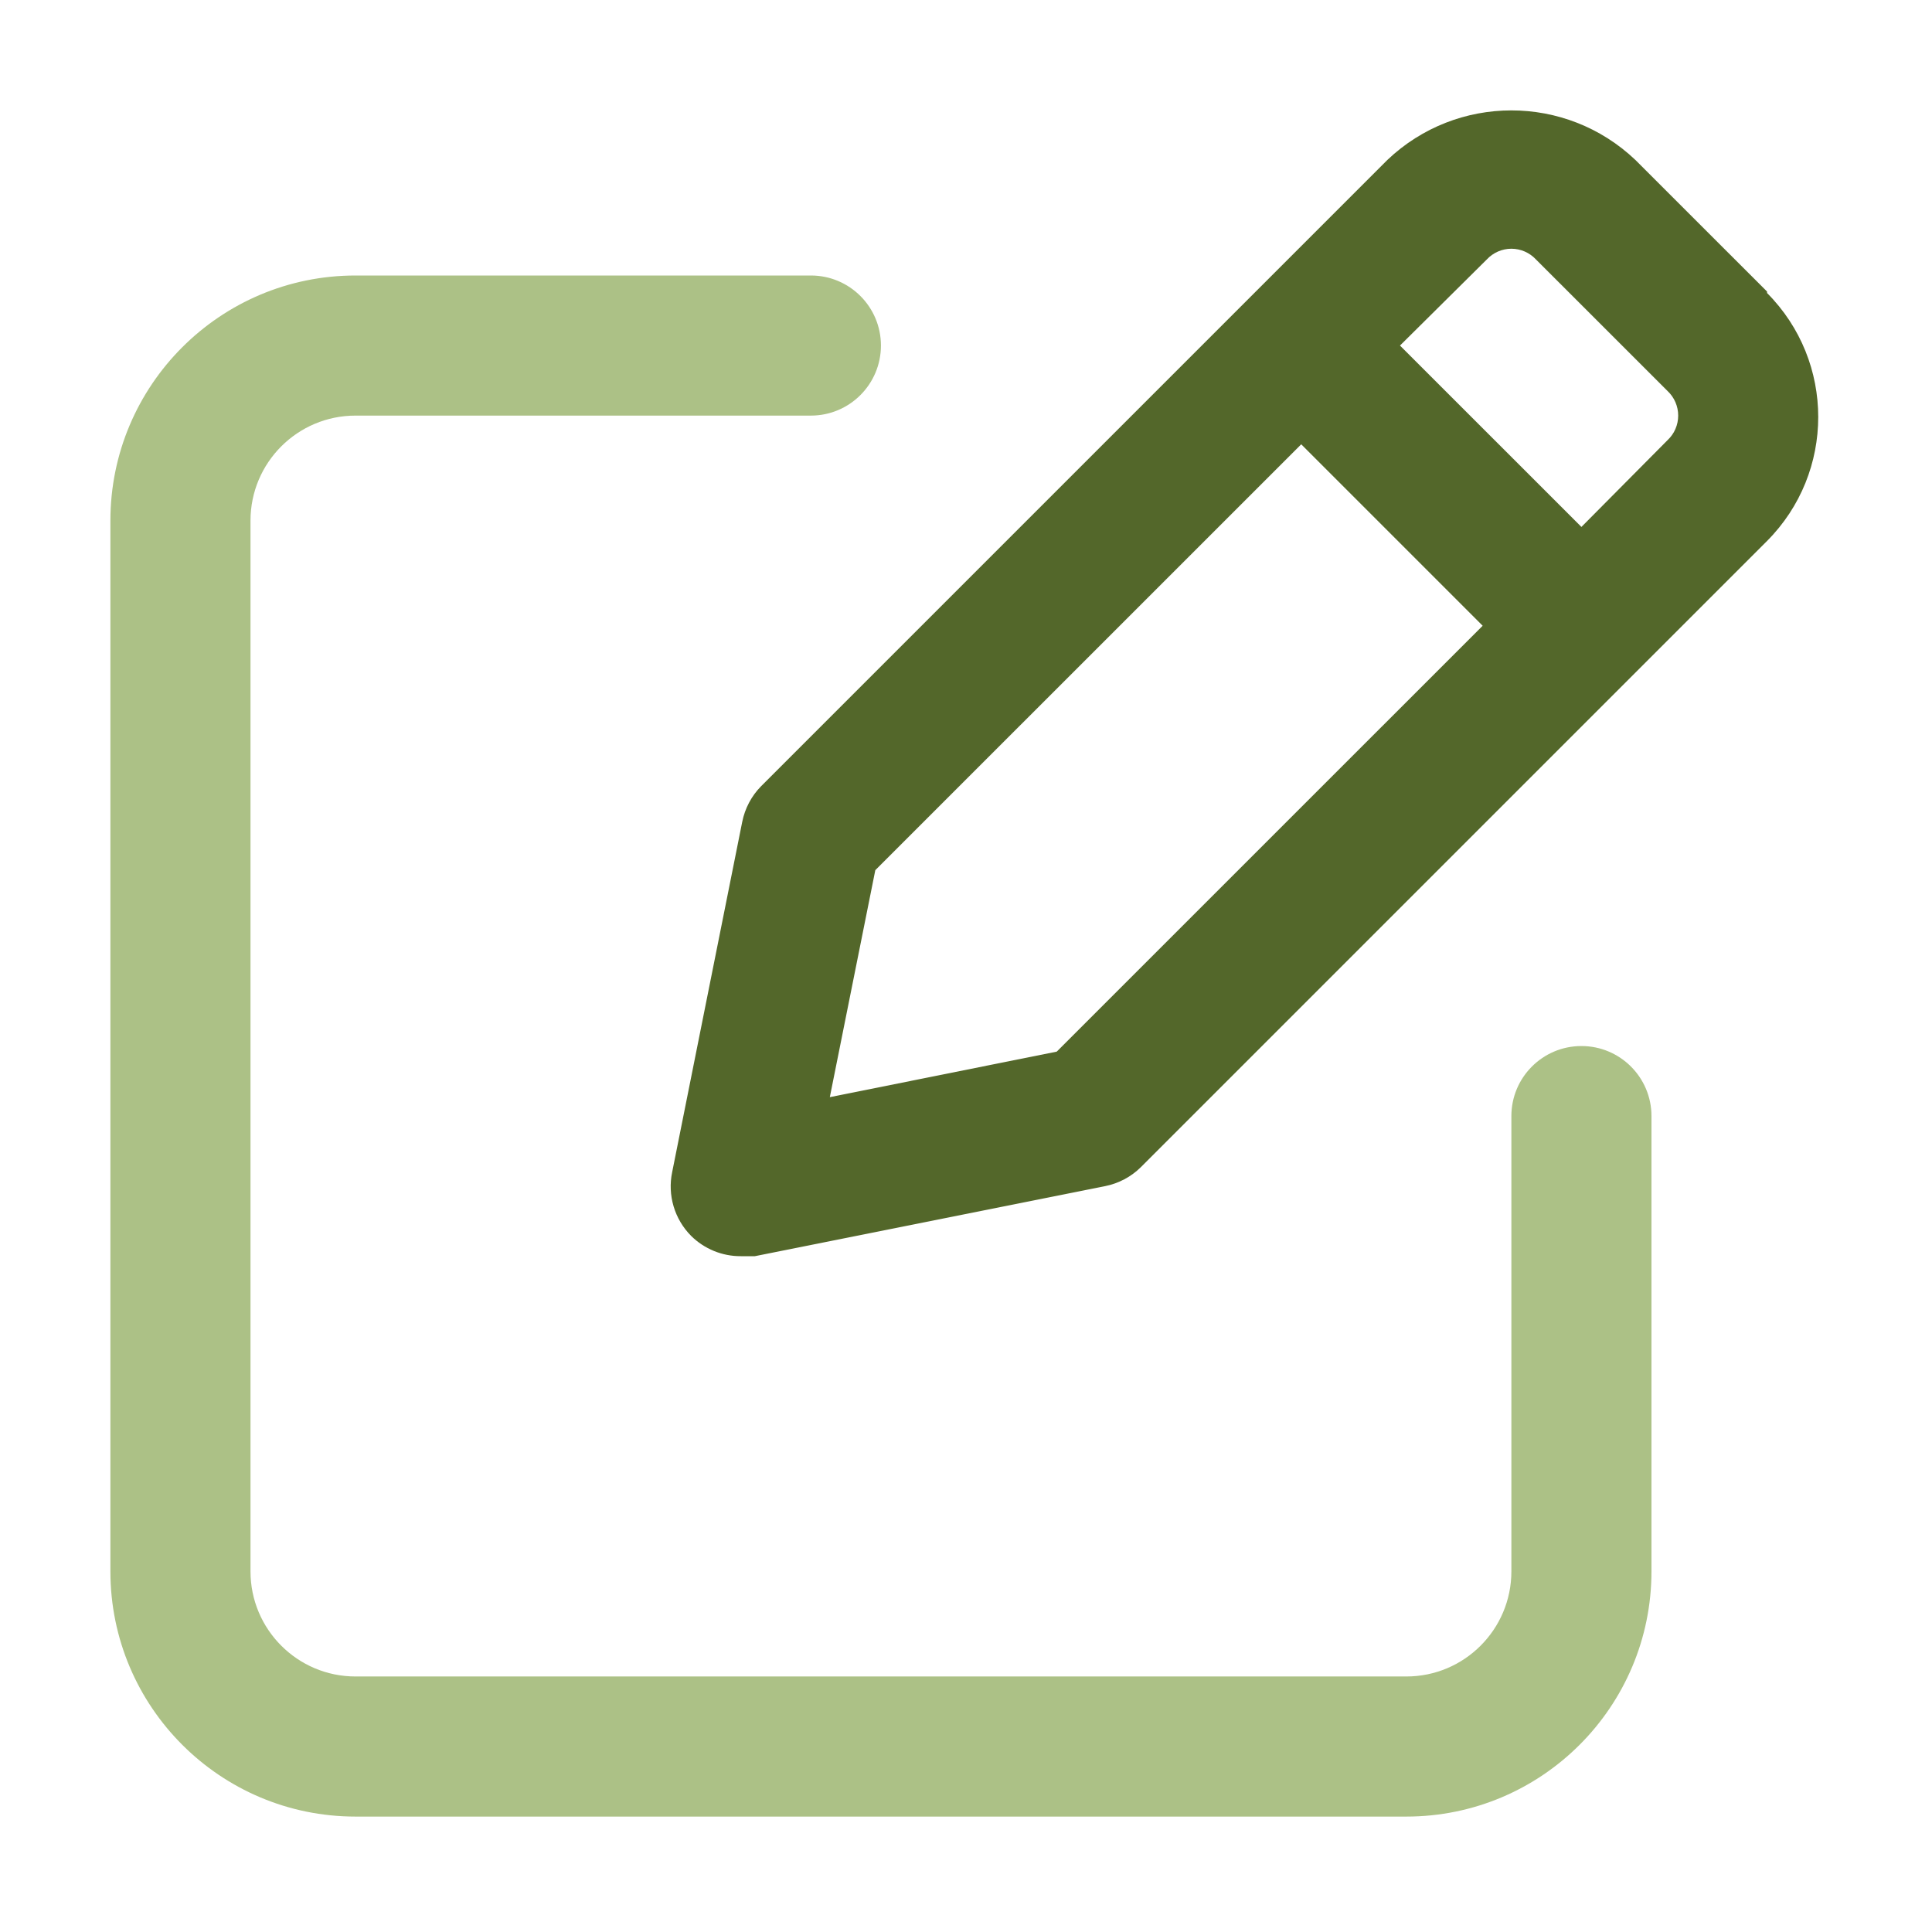
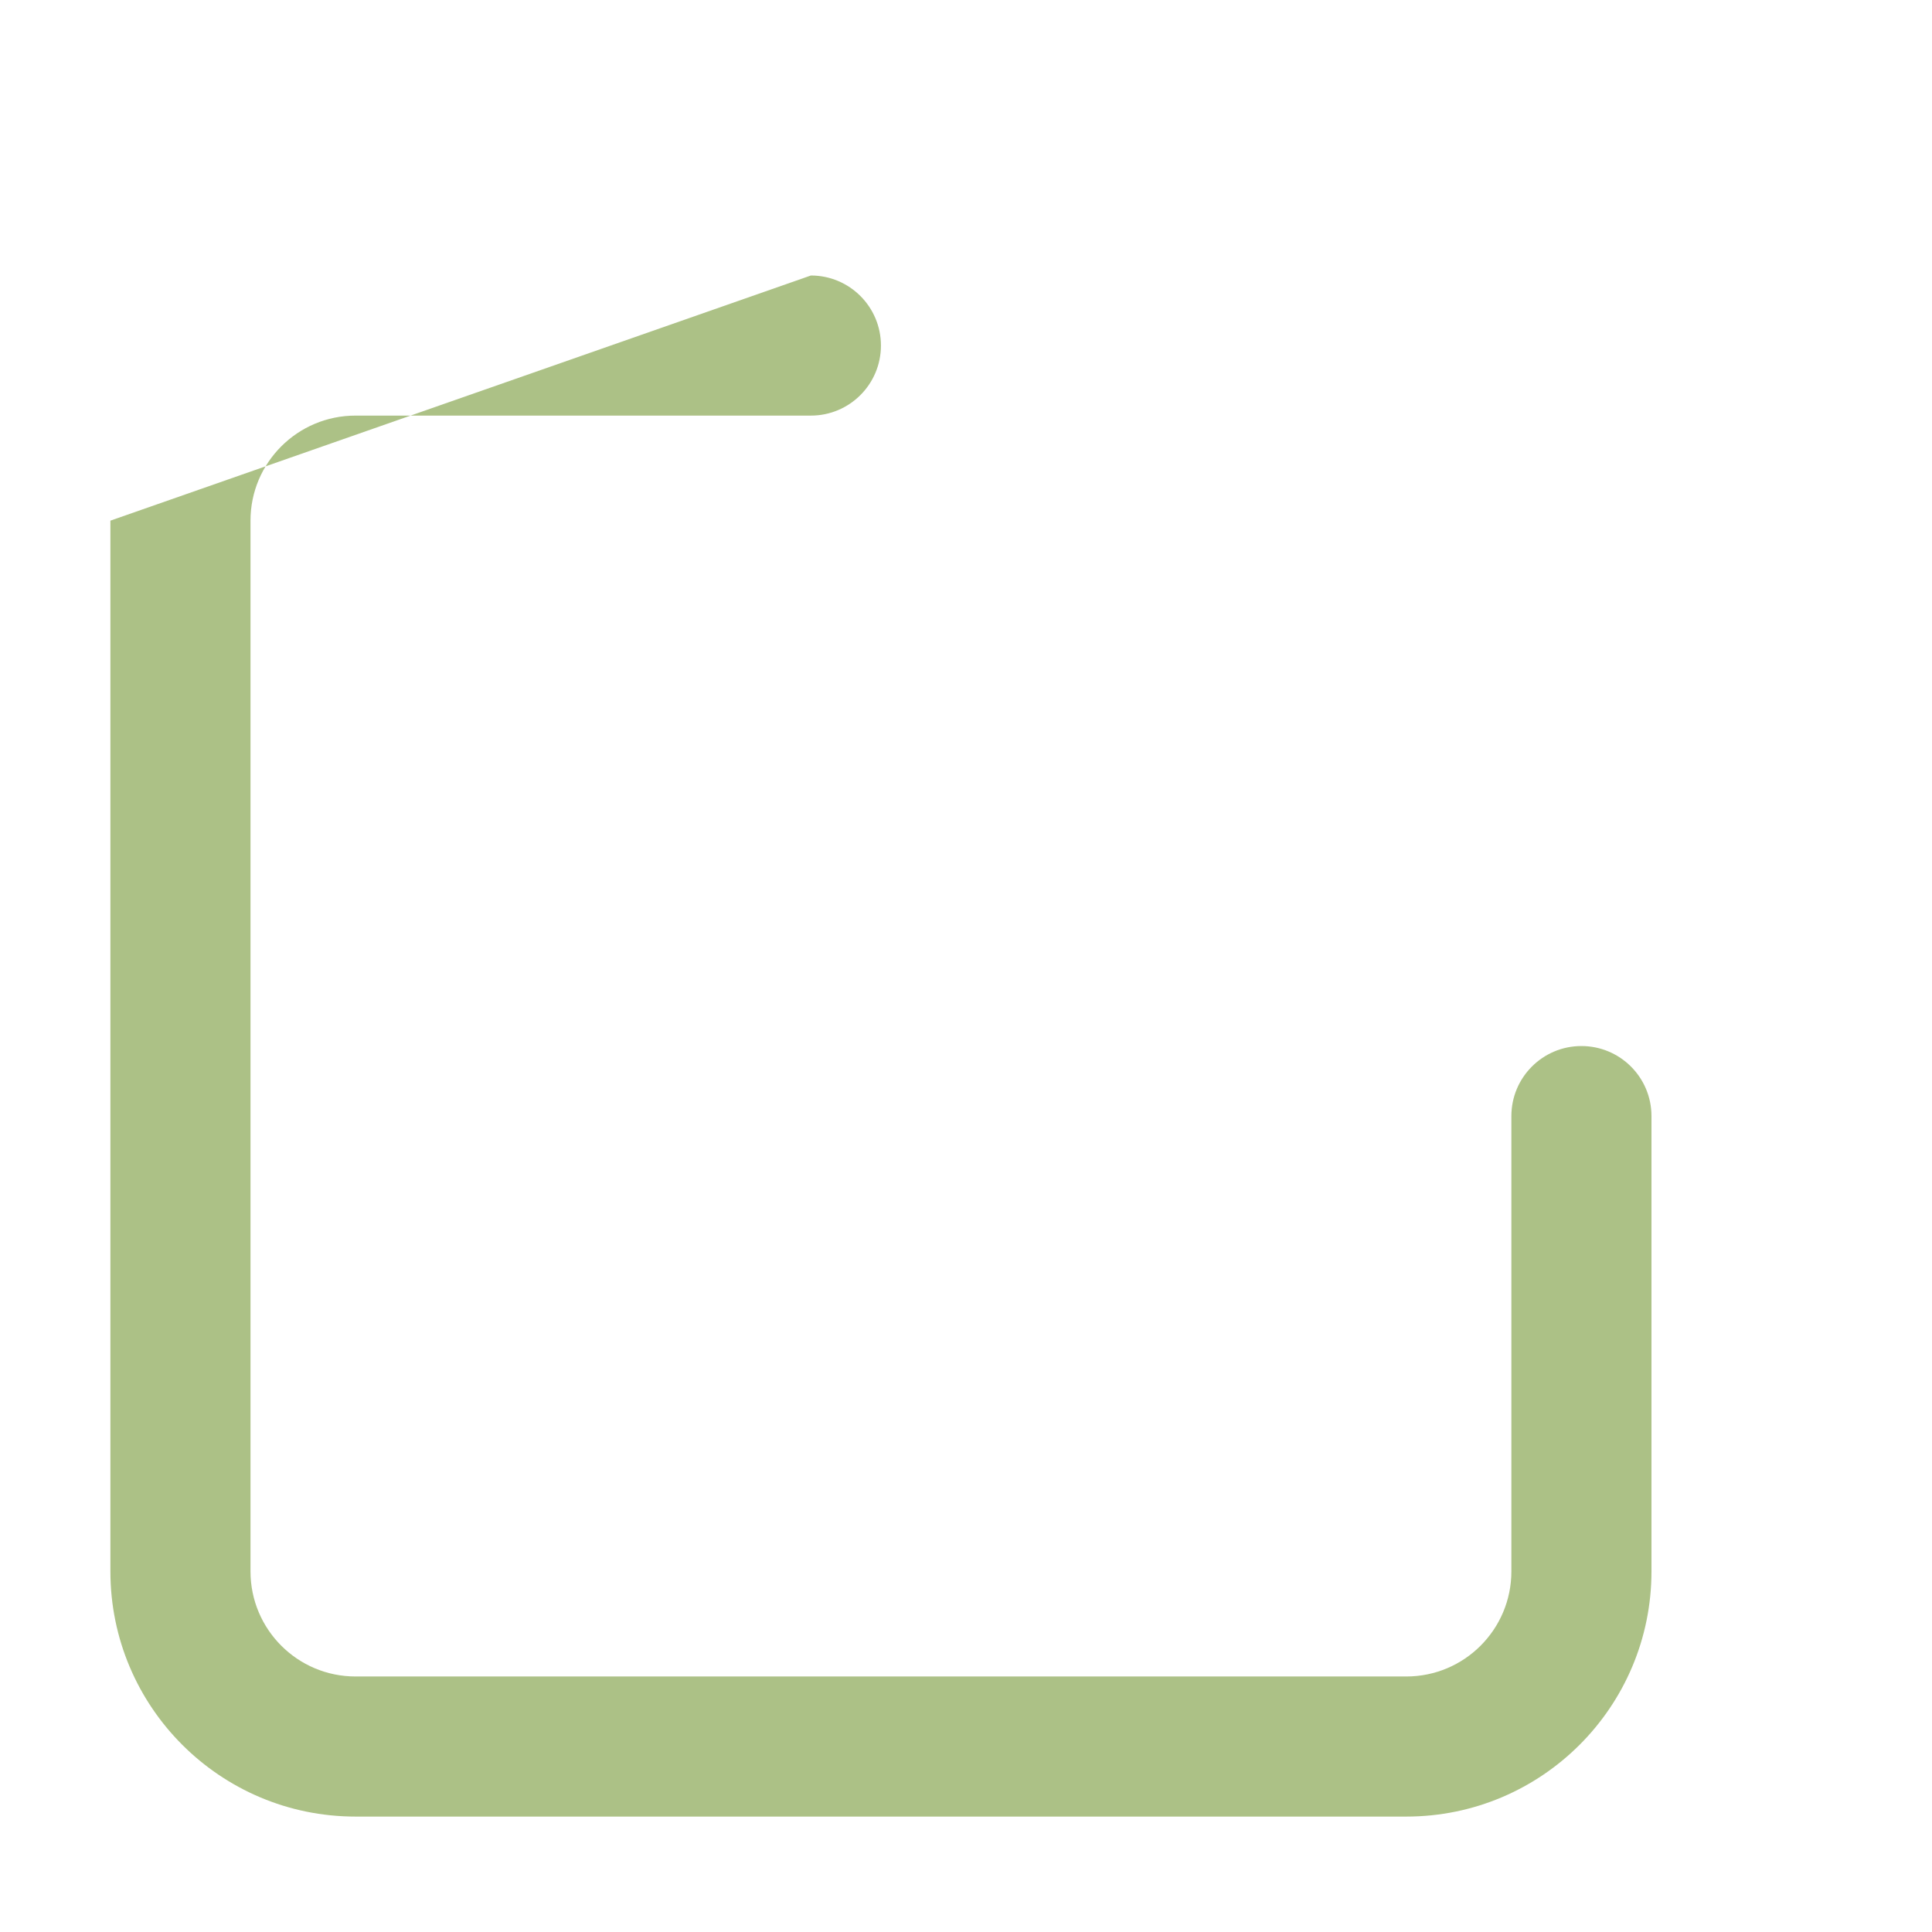
<svg xmlns="http://www.w3.org/2000/svg" width="35px" height="35px" viewBox="0 0 35 35" version="1.1">
  <title>consultas_35x35</title>
  <desc>Created with Sketch.</desc>
  <g id="consultas_35x35" stroke="none" stroke-width="1" fill="none" fill-rule="evenodd">
    <g id="Group-3" transform="translate(2, 2)" fill-rule="nonzero">
-       <path d="M30.012,3.282 L27.626,0.897 C26.367,-0.299 24.393,-0.299 23.134,0.897 L11.789,12.242 C11.614,12.419 11.495,12.644 11.446,12.889 L10.177,19.234 C10.09,19.652 10.219,20.086 10.52,20.389 C10.759,20.626 11.084,20.759 11.421,20.757 L11.675,20.757 L18.02,19.488 C18.265,19.439 18.49,19.32 18.667,19.145 L30.012,7.8 C31.248,6.558 31.248,4.55 30.012,3.308 L30.012,3.282 Z M17.144,17.051 L13.033,17.876 L13.857,13.764 L21.573,6.049 L24.86,9.336 L17.144,17.051 Z M28.21,5.973 L26.649,7.546 L23.362,4.26 L24.936,2.699 C25.051,2.576 25.212,2.506 25.38,2.506 C25.548,2.506 25.709,2.576 25.824,2.699 L28.21,5.084 C28.333,5.2 28.402,5.36 28.402,5.529 C28.402,5.697 28.333,5.858 28.21,5.973 L28.21,5.973 Z" id="Shape" fill="#53672A" />
-       <path d="M23.477,30.909 L4.441,30.909 C1.989,30.909 -5.32907052e-14,28.92 -5.32907052e-14,26.467 L-5.32907052e-14,7.432 C-5.32907052e-14,4.979 1.989,2.991 4.441,2.991 L12.69,2.991 C13.391,2.991 13.959,3.559 13.959,4.26 C13.959,4.96 13.391,5.529 12.69,5.529 L4.441,5.529 C3.39,5.529 2.538,6.381 2.538,7.432 L2.538,26.467 C2.538,27.518 3.39,28.371 4.441,28.371 L23.477,28.371 C24.528,28.371 25.38,27.518 25.38,26.467 L25.38,18.219 C25.38,17.518 25.948,16.95 26.649,16.95 C27.35,16.95 27.918,17.518 27.918,18.219 L27.918,26.467 C27.918,28.92 25.929,30.909 23.477,30.909 Z" id="Path" fill="#ACC186" />
+       <path d="M23.477,30.909 L4.441,30.909 C1.989,30.909 -5.32907052e-14,28.92 -5.32907052e-14,26.467 L-5.32907052e-14,7.432 L12.69,2.991 C13.391,2.991 13.959,3.559 13.959,4.26 C13.959,4.96 13.391,5.529 12.69,5.529 L4.441,5.529 C3.39,5.529 2.538,6.381 2.538,7.432 L2.538,26.467 C2.538,27.518 3.39,28.371 4.441,28.371 L23.477,28.371 C24.528,28.371 25.38,27.518 25.38,26.467 L25.38,18.219 C25.38,17.518 25.948,16.95 26.649,16.95 C27.35,16.95 27.918,17.518 27.918,18.219 L27.918,26.467 C27.918,28.92 25.929,30.909 23.477,30.909 Z" id="Path" fill="#ACC186" />
    </g>
  </g>
</svg>